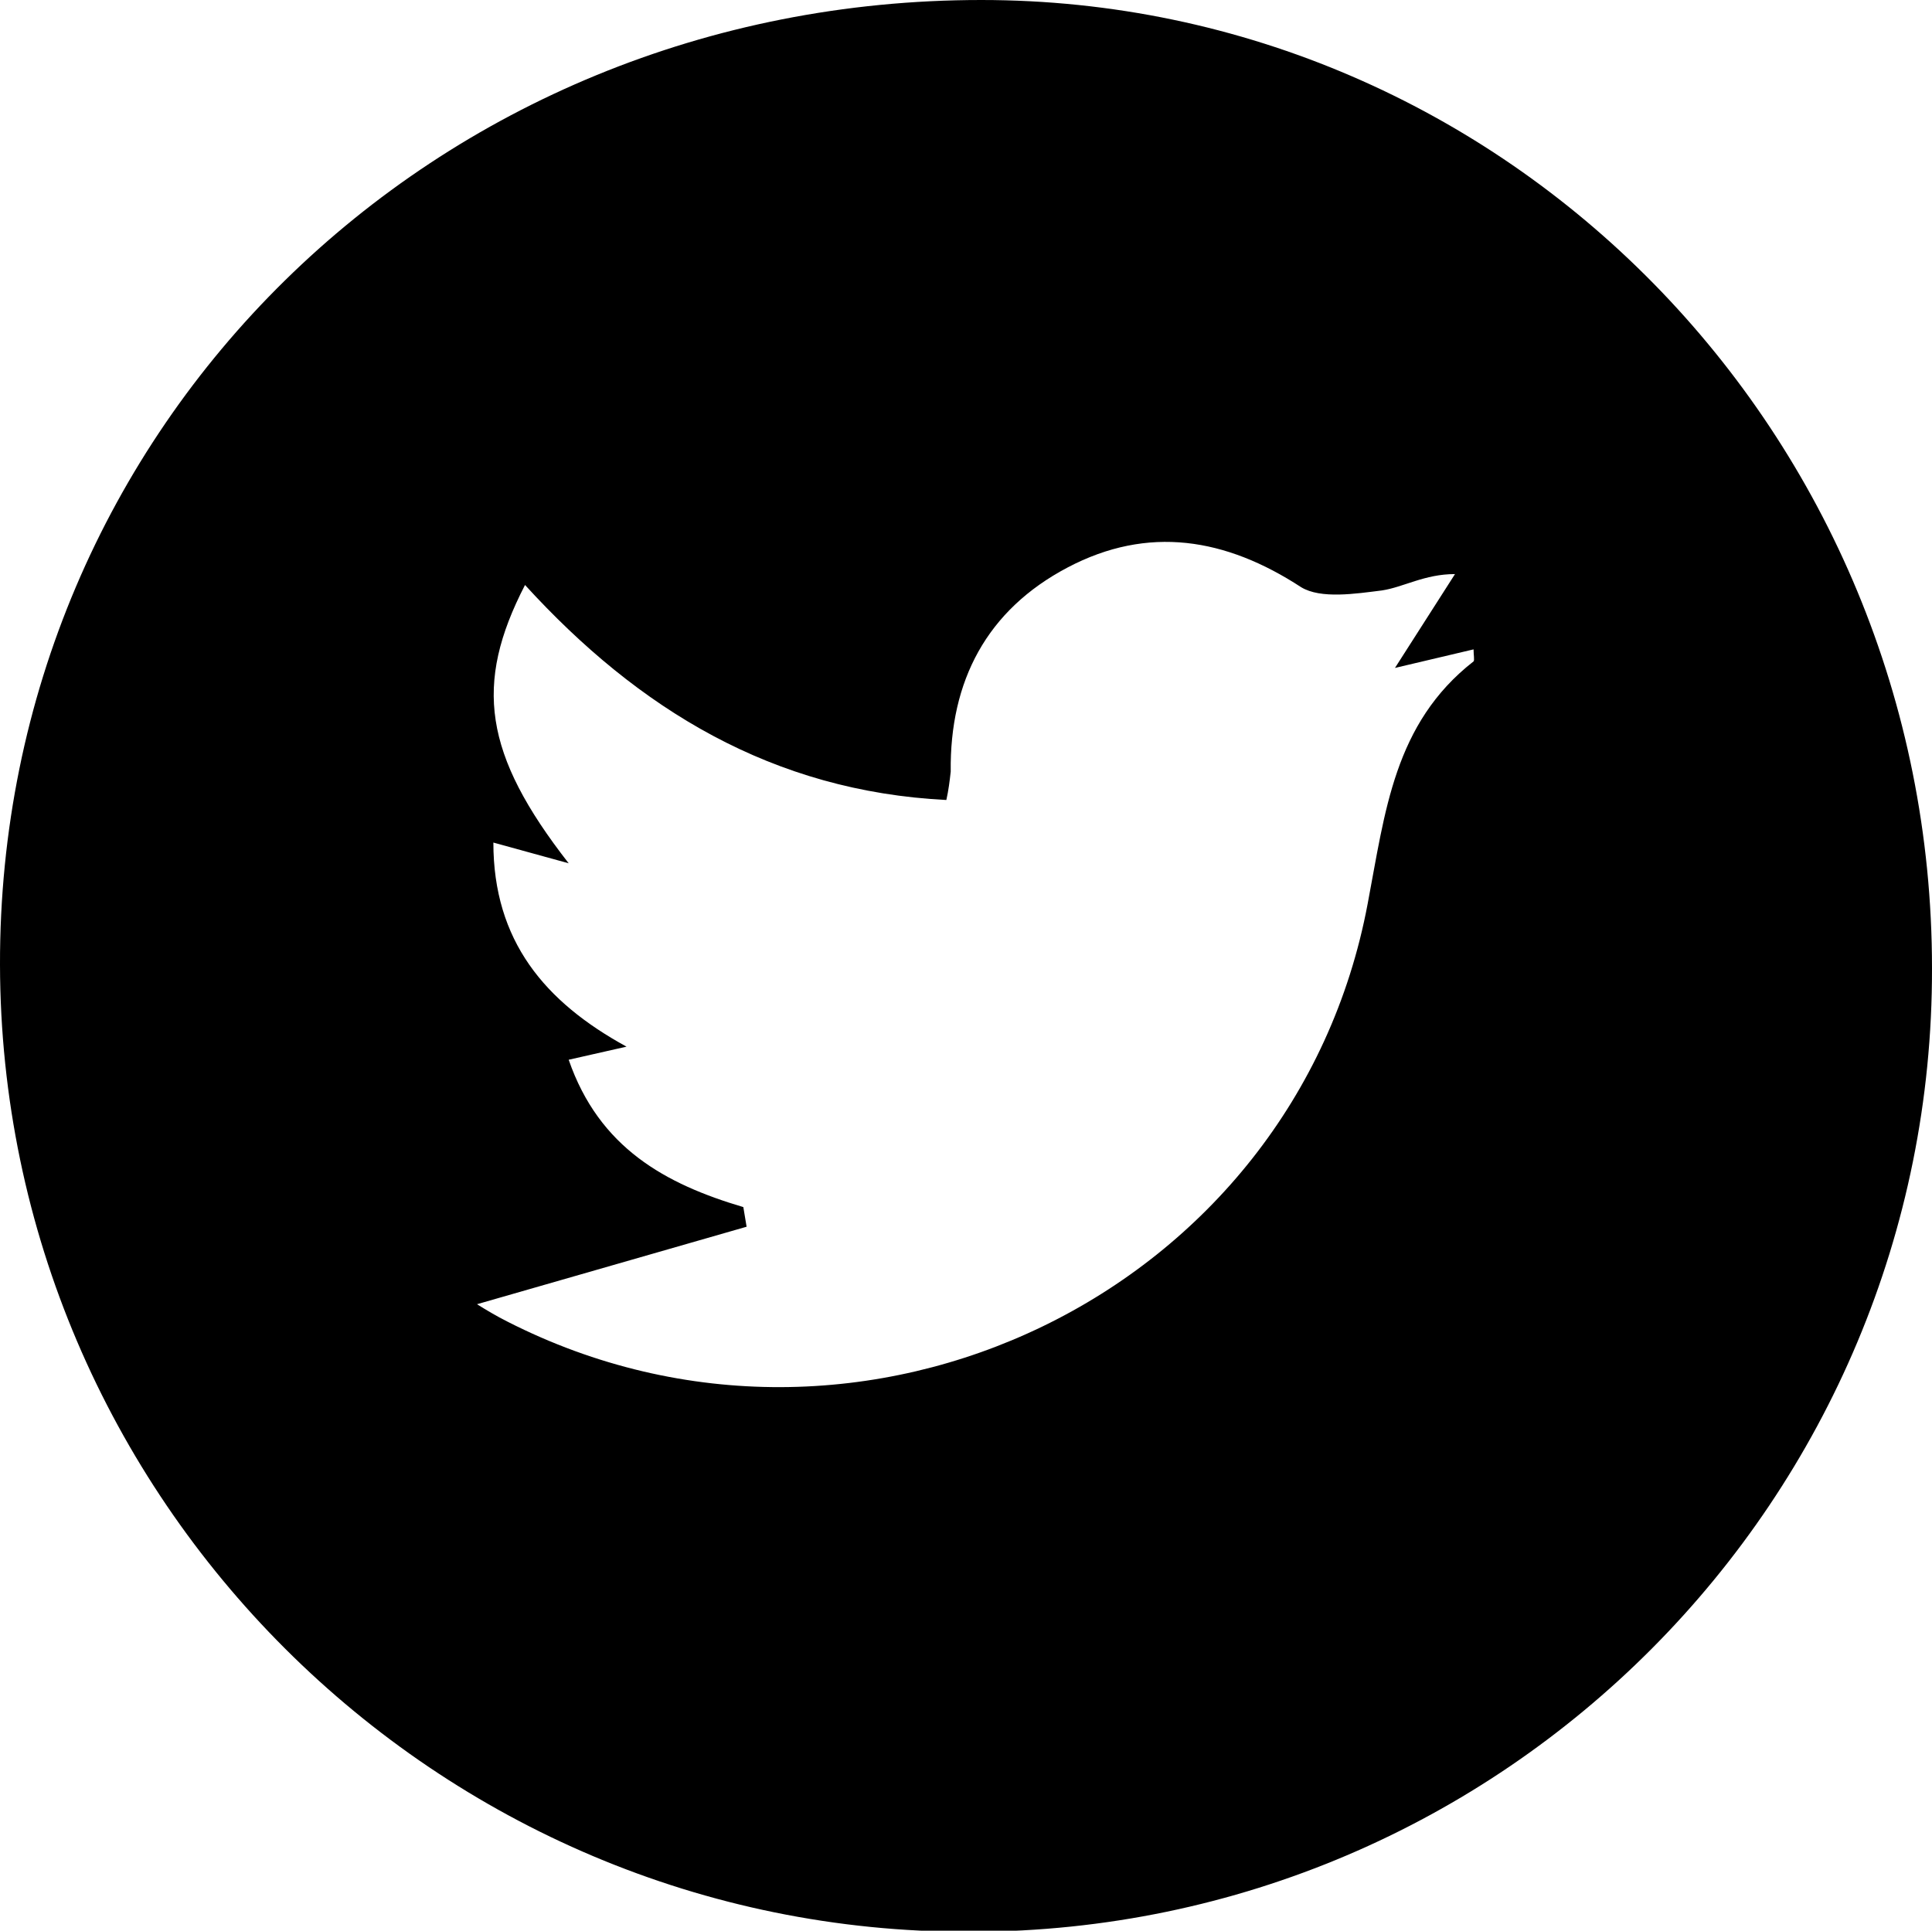
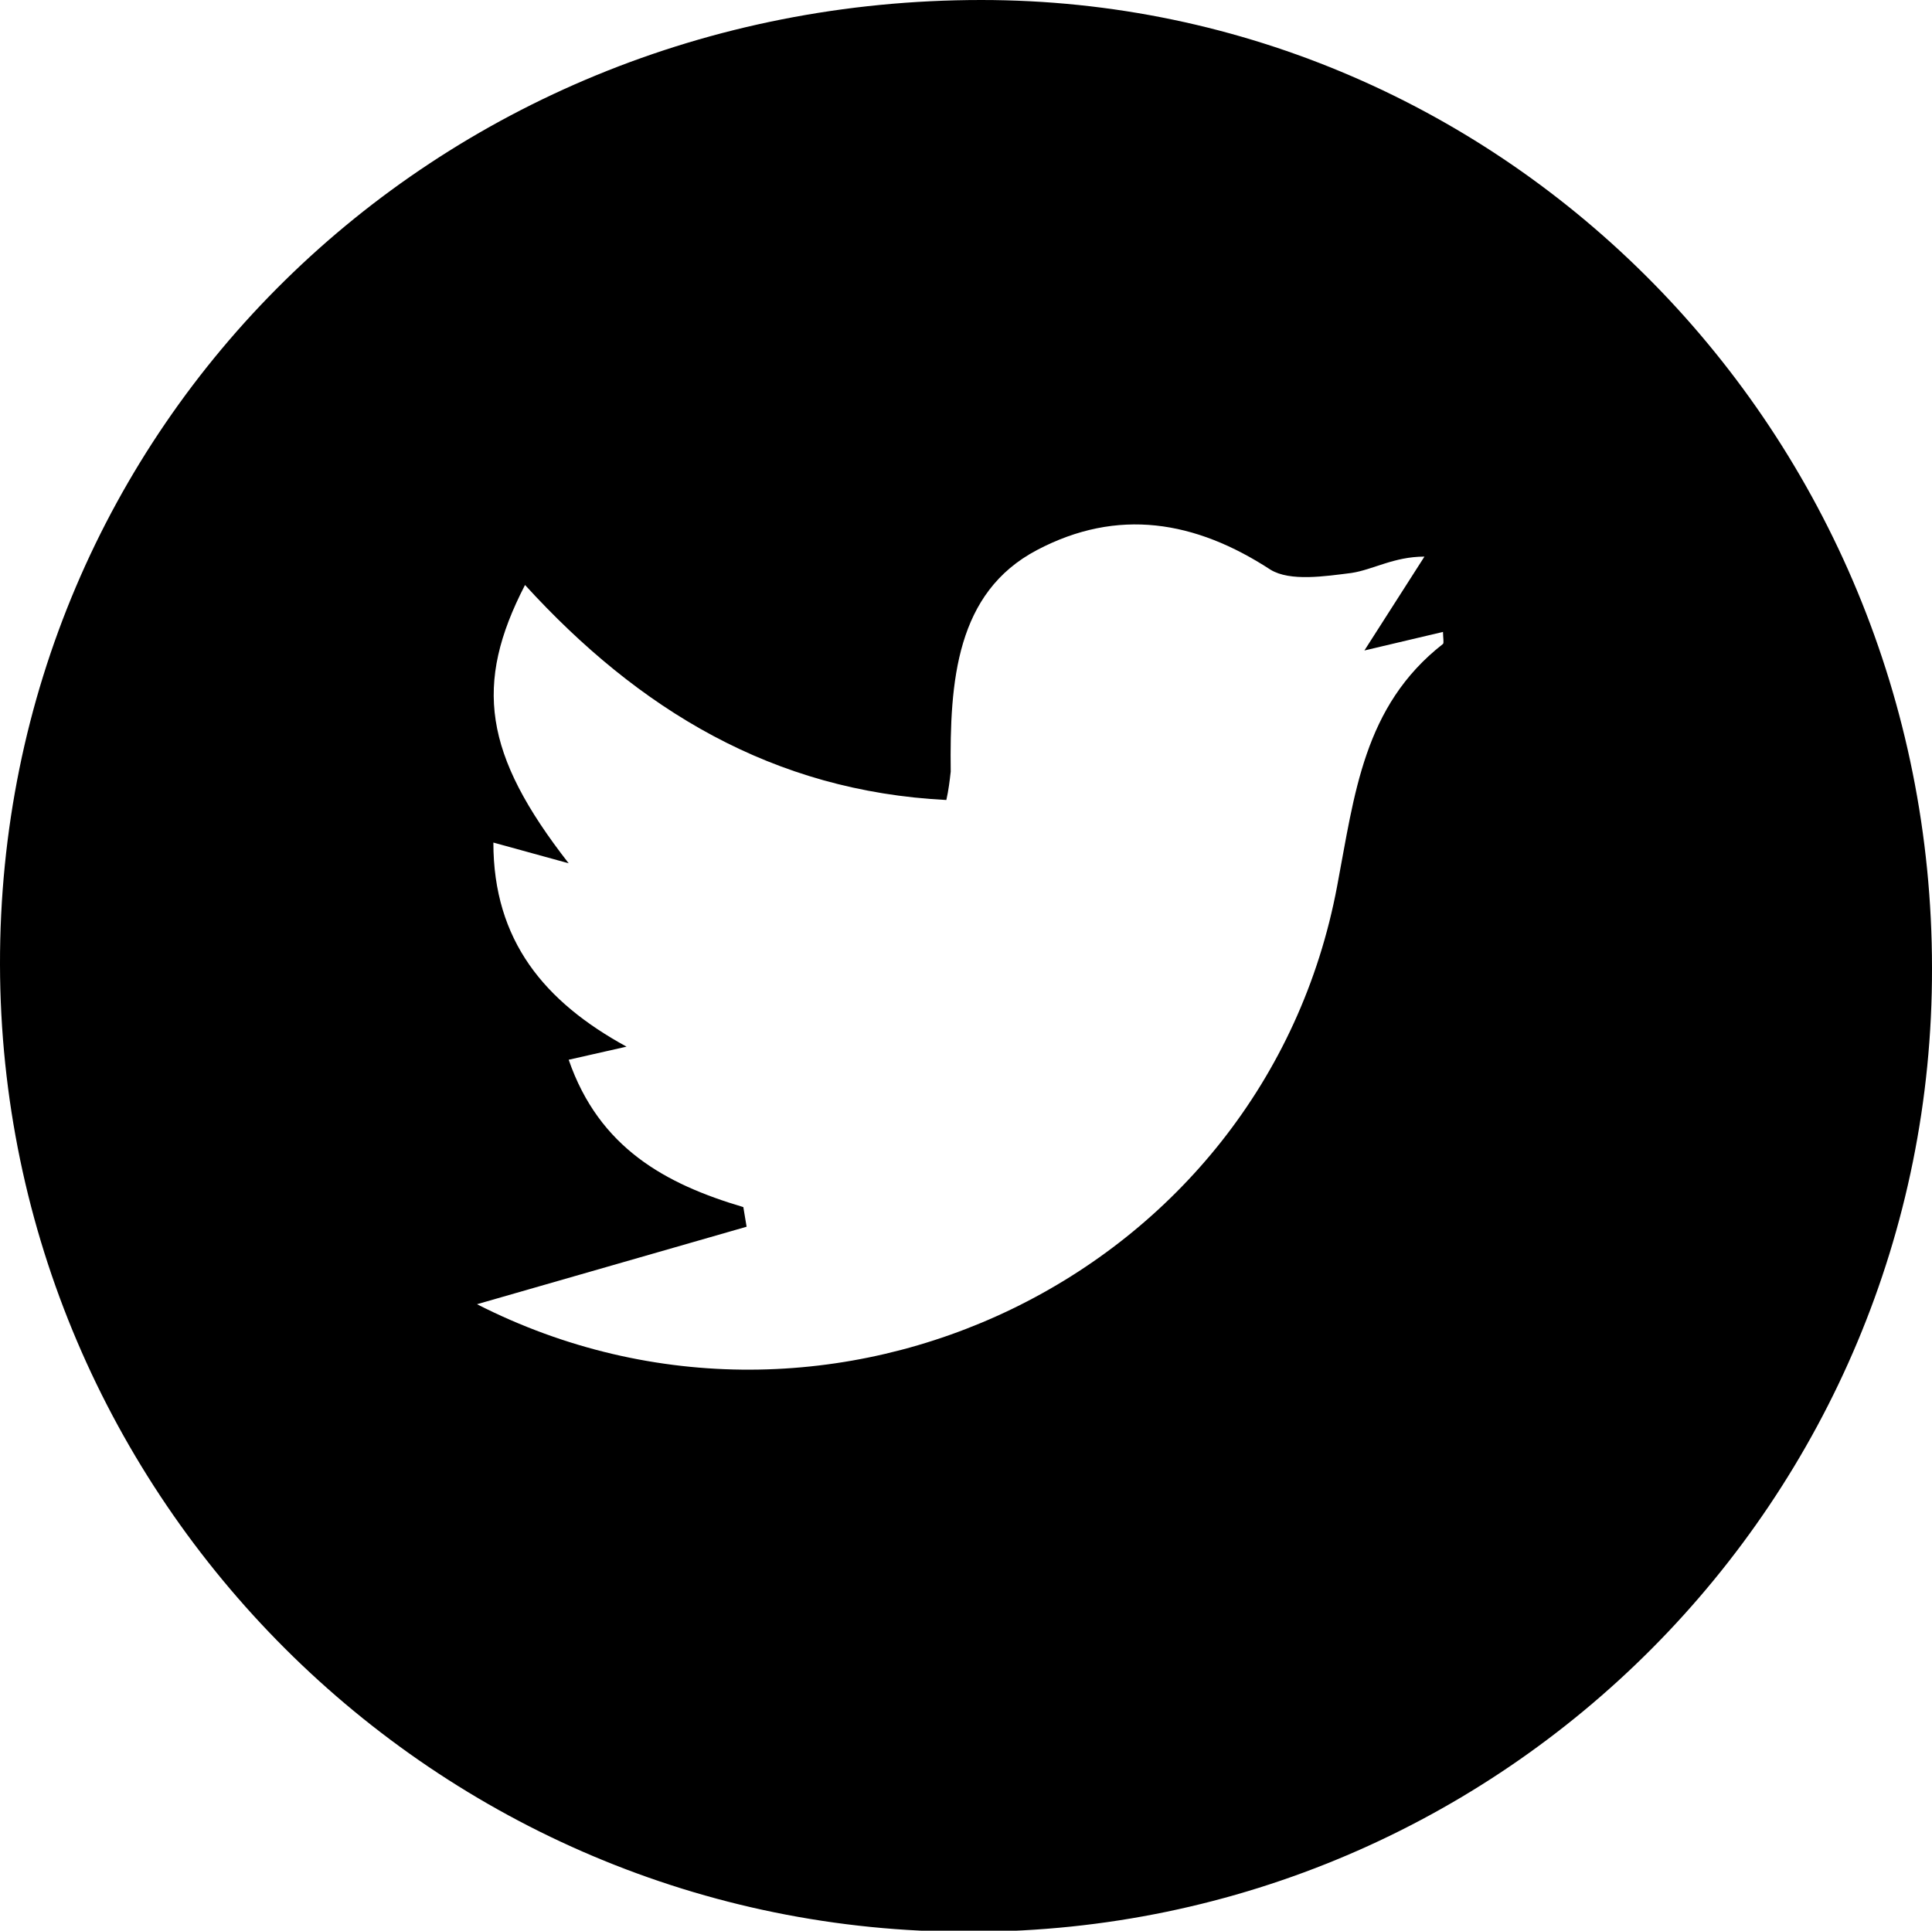
<svg xmlns="http://www.w3.org/2000/svg" version="1.1" id="Capa_1" x="0px" y="0px" viewBox="0 0 177 176.9" style="enable-background:new 0 0 177 176.9;" xml:space="preserve">
  <title>Recurso 1</title>
  <g>
    <g id="Capa_1-2">
-       <path d="M177,88.7c0.1,48.6-39.2,88.2-87.9,88.3c-0.1,0-0.2,0-0.3,0C40,177.1,0.1,137.3,0,88.4C-0.1,39.1,39.7,0,89.9,0    C138,0,177,39.7,177,88.7z M52.1,79.1l-6.9-1.9c0,9,4.7,14.6,12.2,18.7l-5.3,1.2c2.8,8.1,8.9,11.4,16,13.5l0.3,1.8l-24.7,7.1    c0.8,0.5,1.8,1.1,2.8,1.6c32.4,16.5,72.1-2.6,78.8-38.3c1.6-8.4,2.4-16.5,9.7-22.2c0.1-0.1,0-0.6,0-1.1l-7.2,1.7l5.5-8.6    c-2.8,0-4.7,1.2-6.7,1.5c-2.4,0.3-5.6,0.8-7.4-0.3c-6.9-4.5-14-5.7-21.4-1.8S87,62.4,87.1,70.7c-0.1,0.9-0.2,1.7-0.4,2.6    c-15.9-0.8-28.2-8.3-38.6-19.7C43.4,62.7,44.3,69.1,52.1,79.1z" />
+       <path d="M177,88.7c0.1,48.6-39.2,88.2-87.9,88.3c-0.1,0-0.2,0-0.3,0C40,177.1,0.1,137.3,0,88.4C-0.1,39.1,39.7,0,89.9,0    C138,0,177,39.7,177,88.7z M52.1,79.1l-6.9-1.9c0,9,4.7,14.6,12.2,18.7l-5.3,1.2c2.8,8.1,8.9,11.4,16,13.5l0.3,1.8l-24.7,7.1    c32.4,16.5,72.1-2.6,78.8-38.3c1.6-8.4,2.4-16.5,9.7-22.2c0.1-0.1,0-0.6,0-1.1l-7.2,1.7l5.5-8.6    c-2.8,0-4.7,1.2-6.7,1.5c-2.4,0.3-5.6,0.8-7.4-0.3c-6.9-4.5-14-5.7-21.4-1.8S87,62.4,87.1,70.7c-0.1,0.9-0.2,1.7-0.4,2.6    c-15.9-0.8-28.2-8.3-38.6-19.7C43.4,62.7,44.3,69.1,52.1,79.1z" />
    </g>
  </g>
</svg>